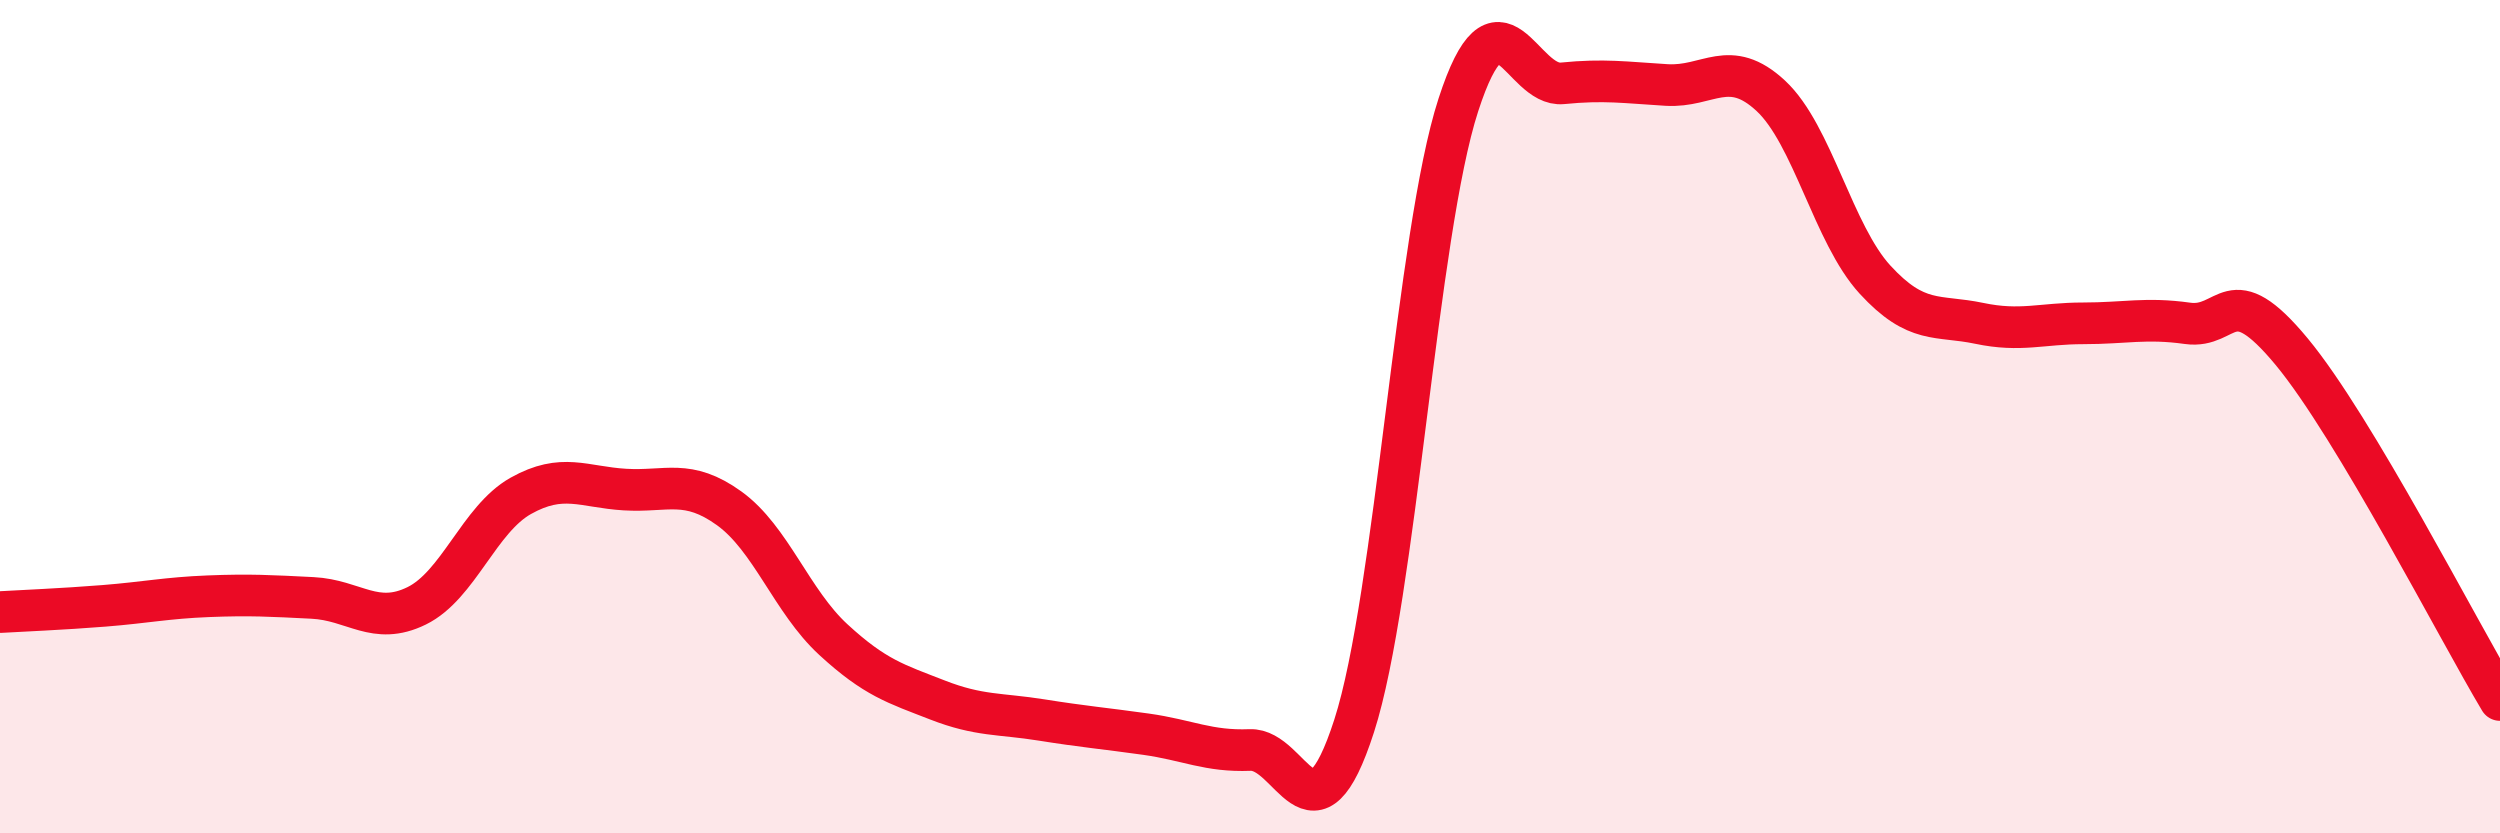
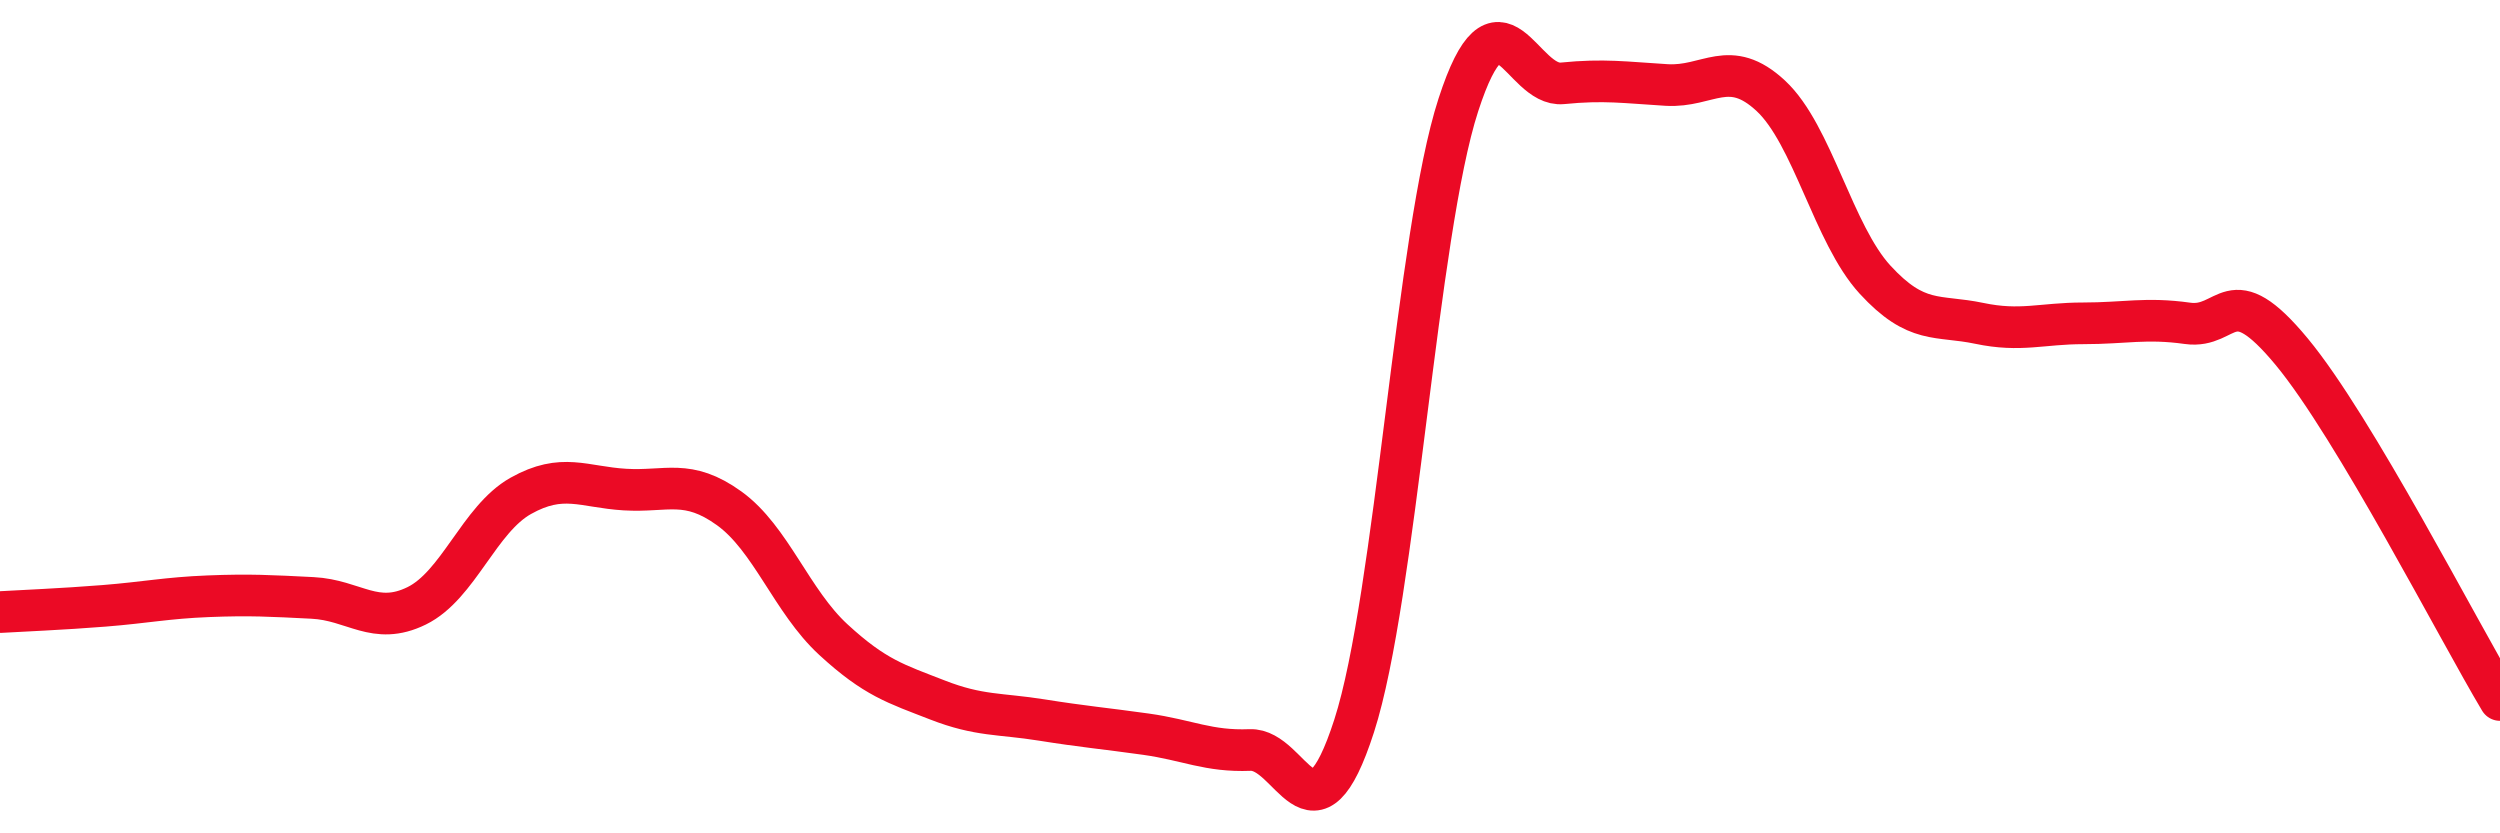
<svg xmlns="http://www.w3.org/2000/svg" width="60" height="20" viewBox="0 0 60 20">
-   <path d="M 0,14.69 C 0.5,14.66 1.5,14.62 2.5,14.54 C 3.5,14.46 4,14.35 5,14.31 C 6,14.27 6.5,14.3 7.5,14.35 C 8.5,14.4 9,15.03 10,14.54 C 11,14.05 11.5,12.46 12.5,11.9 C 13.5,11.34 14,11.69 15,11.75 C 16,11.81 16.5,11.48 17.5,12.2 C 18.5,12.92 19,14.43 20,15.35 C 21,16.27 21.5,16.41 22.5,16.8 C 23.5,17.19 24,17.12 25,17.28 C 26,17.44 26.5,17.48 27.5,17.62 C 28.5,17.76 29,18.04 30,18 C 31,17.96 31.5,20.52 32.5,17.42 C 33.5,14.32 34,5.6 35,2.52 C 36,-0.56 36.5,2.1 37.5,2 C 38.5,1.9 39,1.98 40,2.04 C 41,2.1 41.5,1.37 42.5,2.3 C 43.5,3.23 44,5.62 45,6.71 C 46,7.8 46.5,7.55 47.5,7.76 C 48.5,7.97 49,7.76 50,7.76 C 51,7.76 51.5,7.62 52.5,7.76 C 53.5,7.9 53.5,6.63 55,8.44 C 56.5,10.25 59,15.13 60,16.8L60 20L0 20Z" fill="#EB0A25" opacity="0.1" stroke-linecap="round" stroke-linejoin="round" />
  <path d="M 0,14.69 C 0.5,14.66 1.5,14.62 2.5,14.54 C 3.5,14.46 4,14.35 5,14.31 C 6,14.27 6.5,14.3 7.5,14.35 C 8.5,14.4 9,15.03 10,14.54 C 11,14.05 11.5,12.46 12.5,11.9 C 13.5,11.34 14,11.69 15,11.75 C 16,11.81 16.5,11.48 17.5,12.2 C 18.5,12.92 19,14.43 20,15.35 C 21,16.27 21.5,16.41 22.5,16.8 C 23.5,17.19 24,17.12 25,17.28 C 26,17.44 26.5,17.48 27.5,17.62 C 28.5,17.76 29,18.04 30,18 C 31,17.96 31.5,20.52 32.5,17.42 C 33.5,14.32 34,5.6 35,2.52 C 36,-0.56 36.5,2.1 37.5,2 C 38.5,1.9 39,1.98 40,2.04 C 41,2.1 41.5,1.37 42.5,2.3 C 43.5,3.23 44,5.62 45,6.71 C 46,7.8 46.5,7.55 47.5,7.76 C 48.5,7.97 49,7.76 50,7.76 C 51,7.76 51.5,7.62 52.5,7.76 C 53.5,7.9 53.5,6.63 55,8.44 C 56.5,10.25 59,15.13 60,16.8" stroke="#EB0A25" stroke-width="1" fill="none" stroke-linecap="round" stroke-linejoin="round" />
</svg>